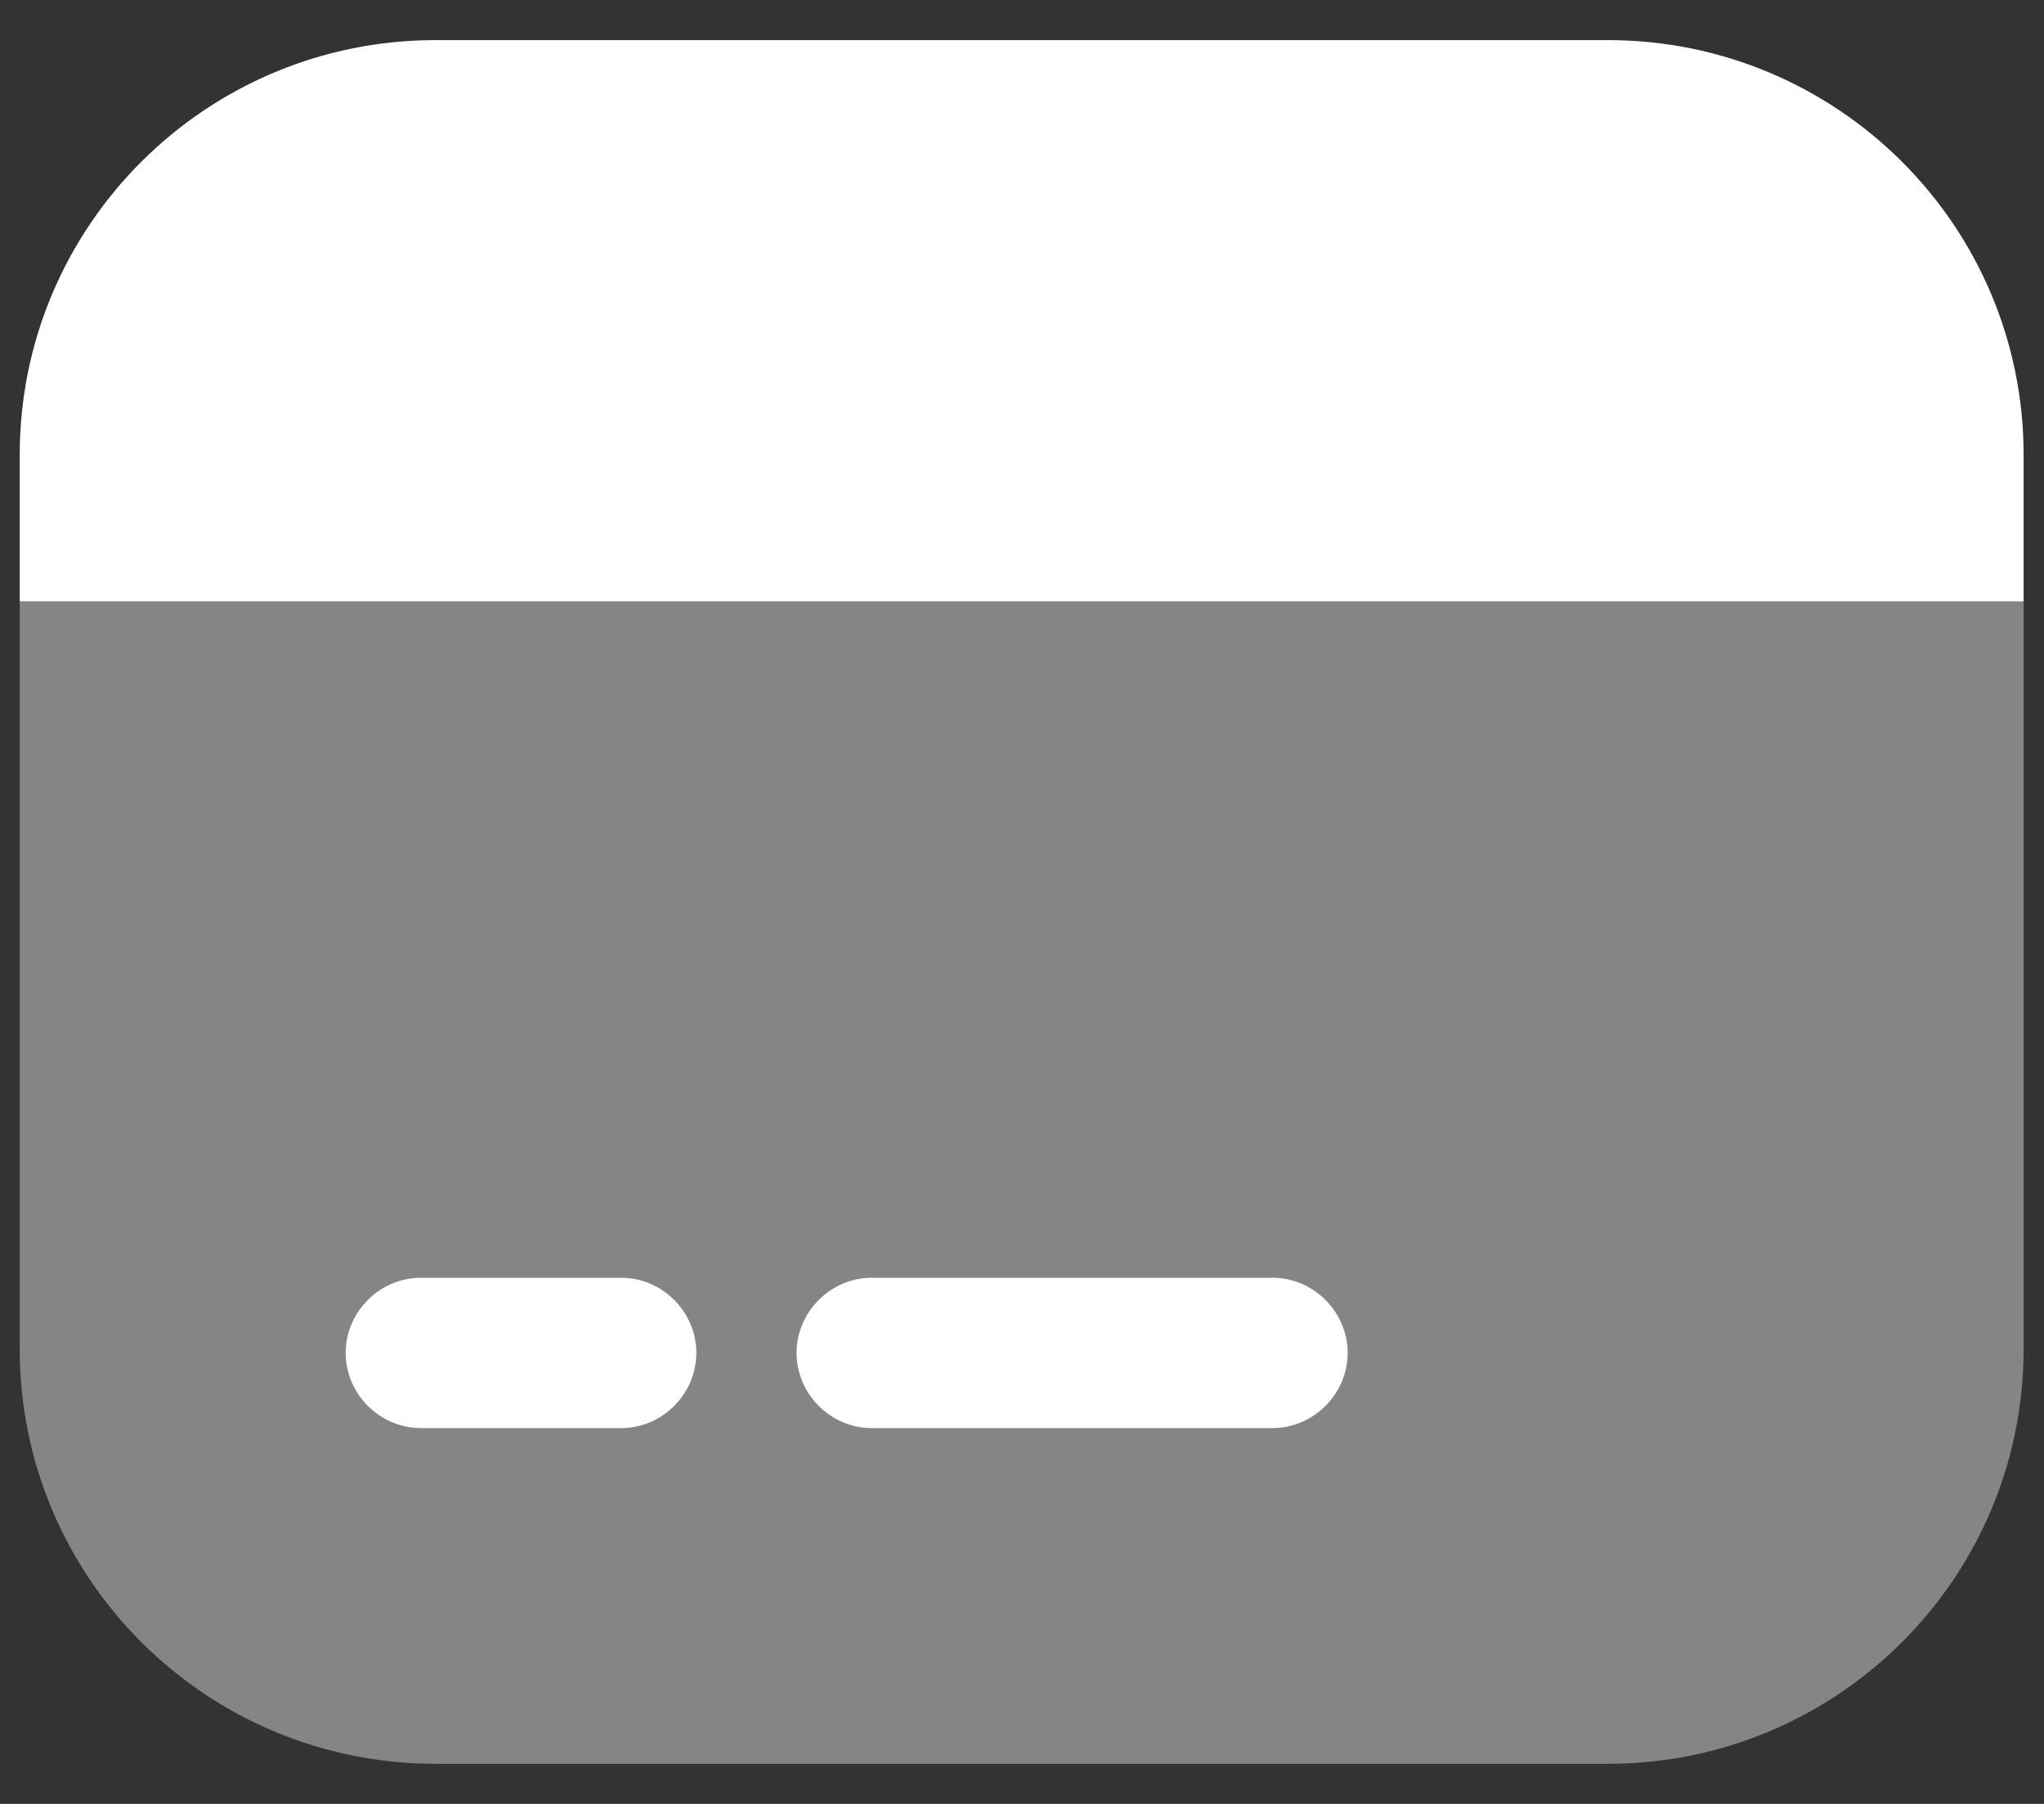
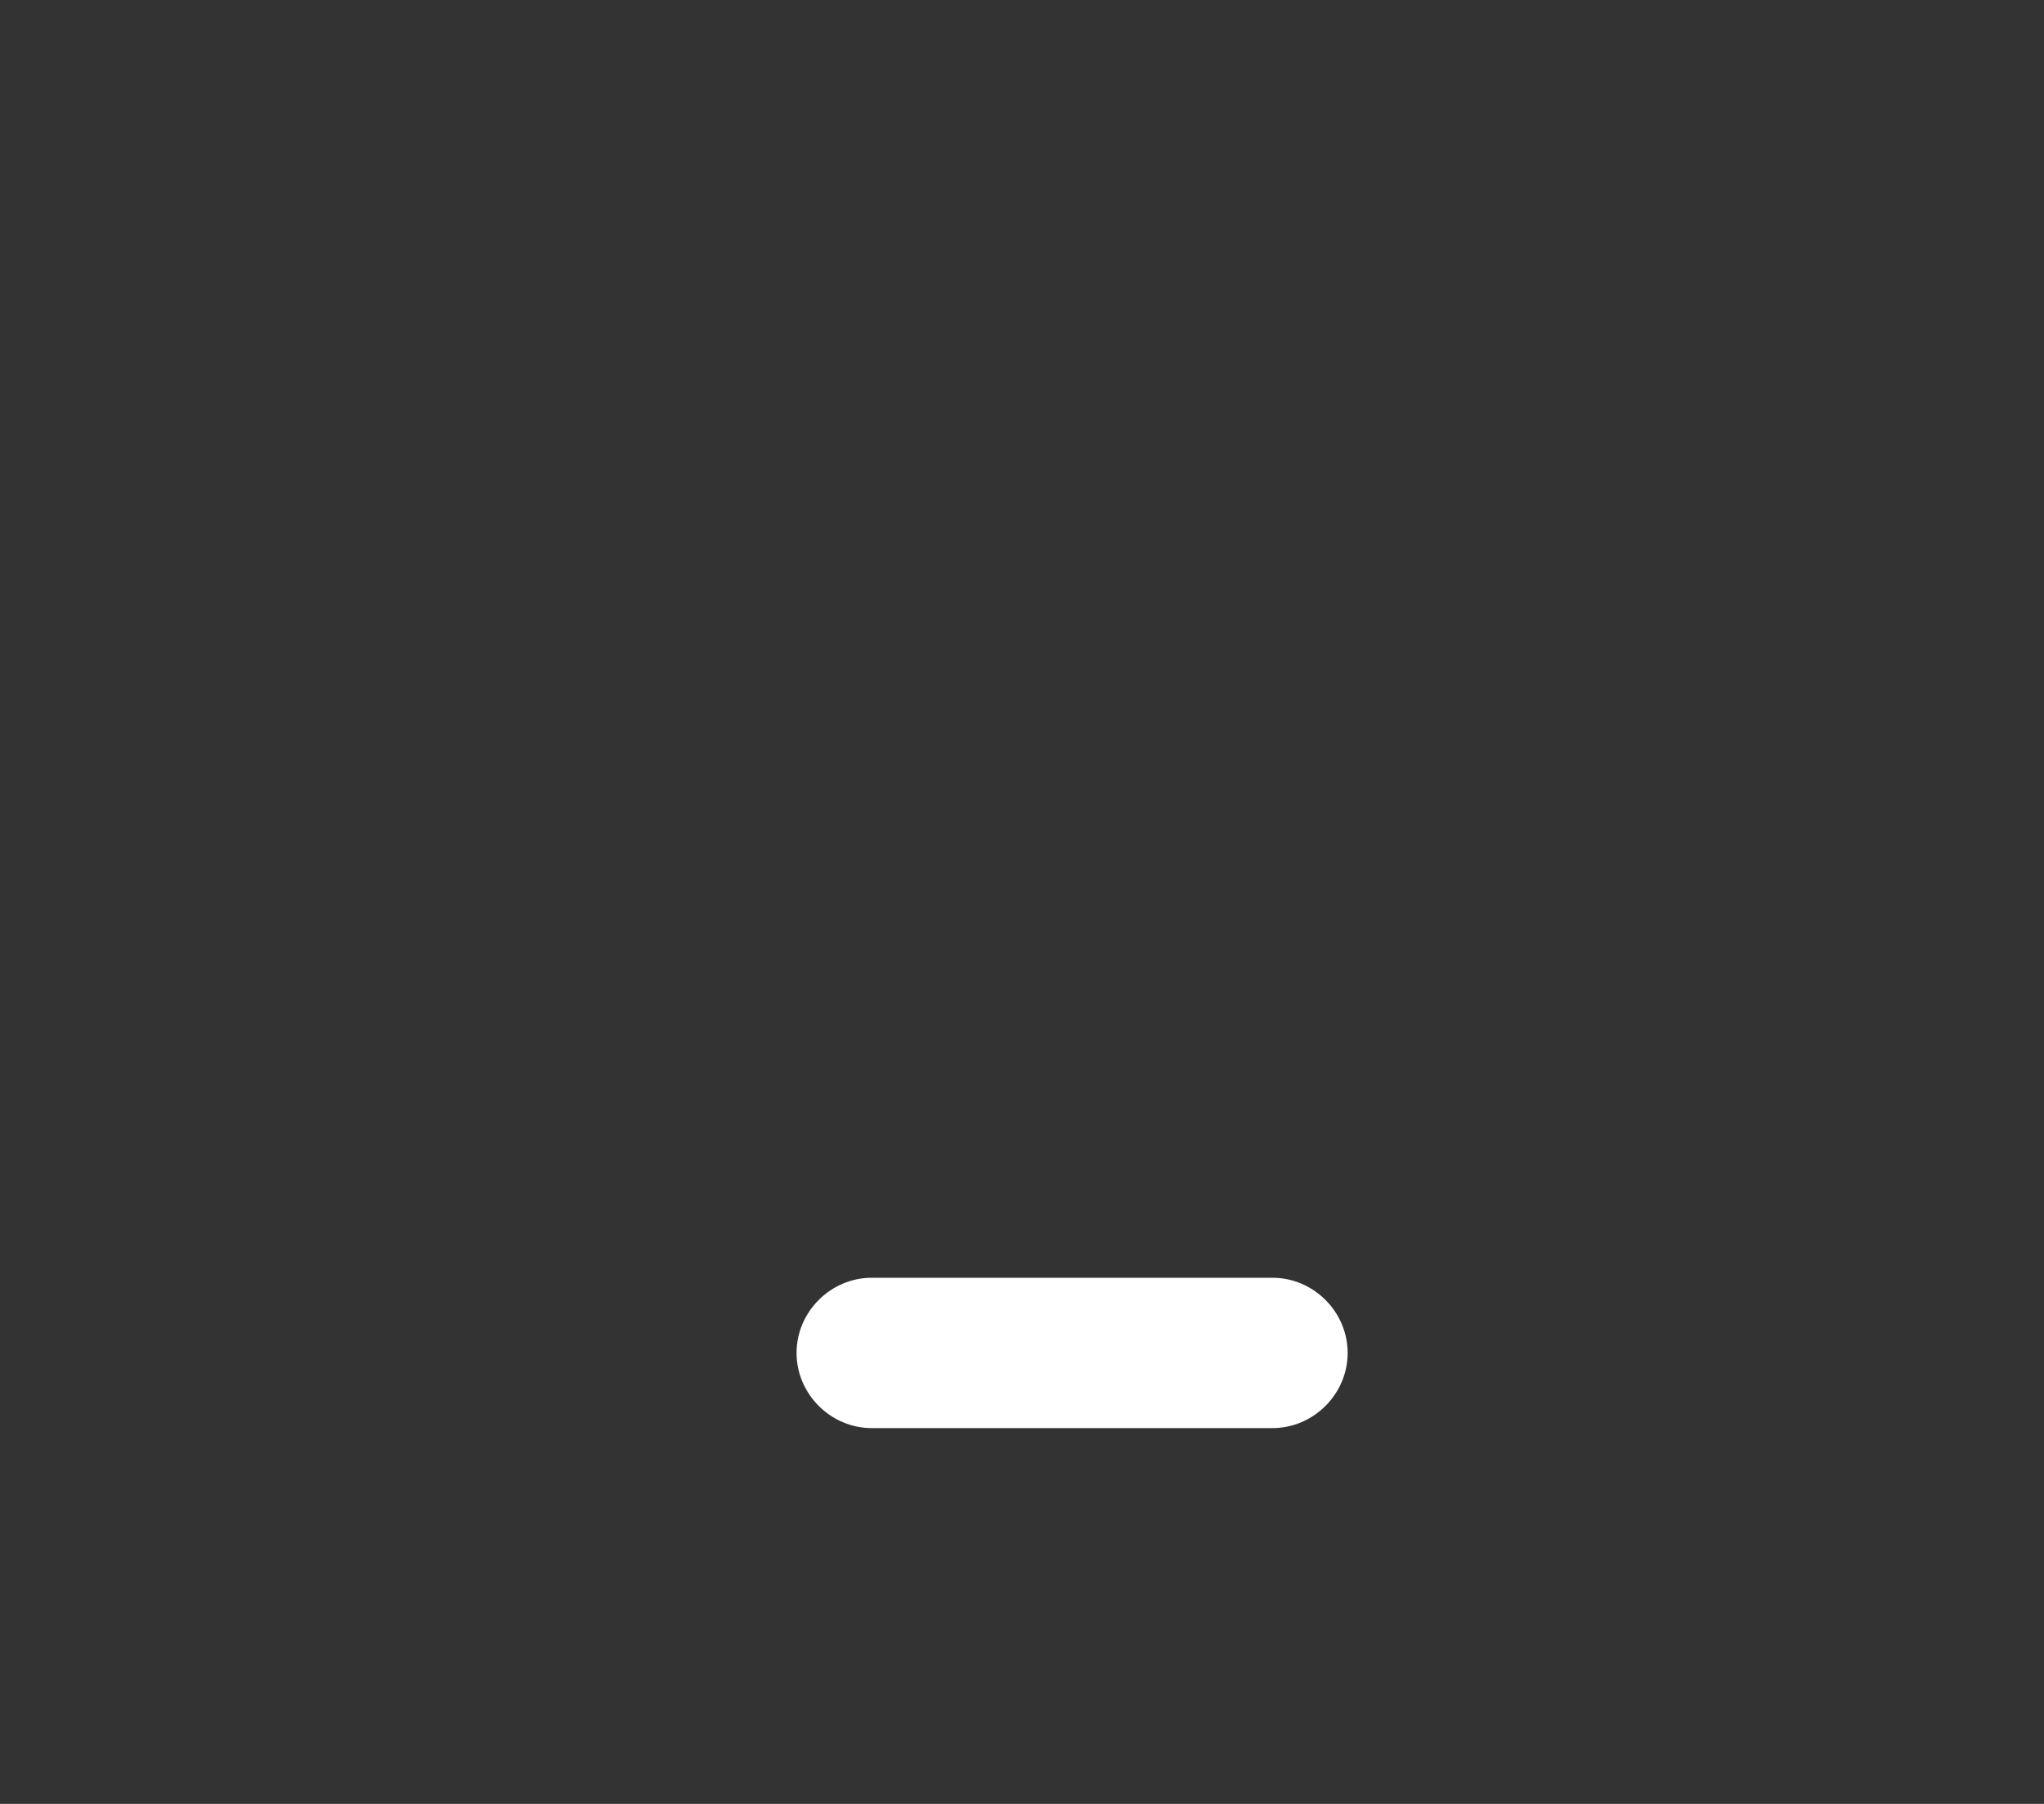
<svg xmlns="http://www.w3.org/2000/svg" width="34" height="30" viewBox="0 0 34 30" fill="none">
  <rect x="0" y="0" width="34" height="30" fill="#333333" stroke="none" />
-   <path opacity="0.4" d="M33.661 10V22.433C33.661 26.25 30.561 29.333 26.745 29.333H7.245C3.428 29.333 0.328 26.25 0.328 22.433V10H33.661Z" fill="white" />
-   <path d="M33.661 7.567V10.001H0.328V7.567C0.328 3.751 3.428 0.667 7.245 0.667H26.745C30.561 0.667 33.661 3.751 33.661 7.567Z" fill="white" />
-   <path d="M10.333 23.75H7C6.317 23.75 5.75 23.183 5.75 22.5C5.75 21.817 6.317 21.25 7 21.25H10.333C11.017 21.25 11.583 21.817 11.583 22.5C11.583 23.183 11.017 23.75 10.333 23.75Z" fill="white" />
  <path d="M21.167 23.75H14.5C13.817 23.75 13.25 23.183 13.25 22.5C13.25 21.817 13.817 21.25 14.5 21.25H21.167C21.85 21.25 22.417 21.817 22.417 22.5C22.417 23.183 21.85 23.75 21.167 23.75Z" fill="white" />
</svg>